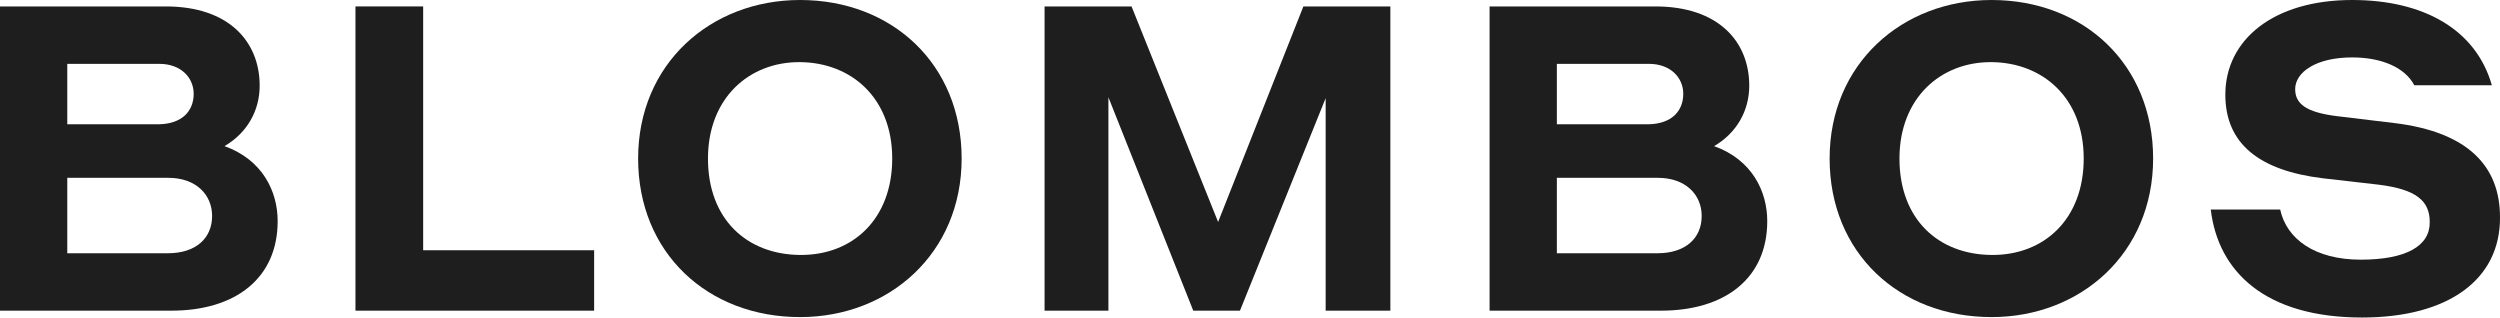
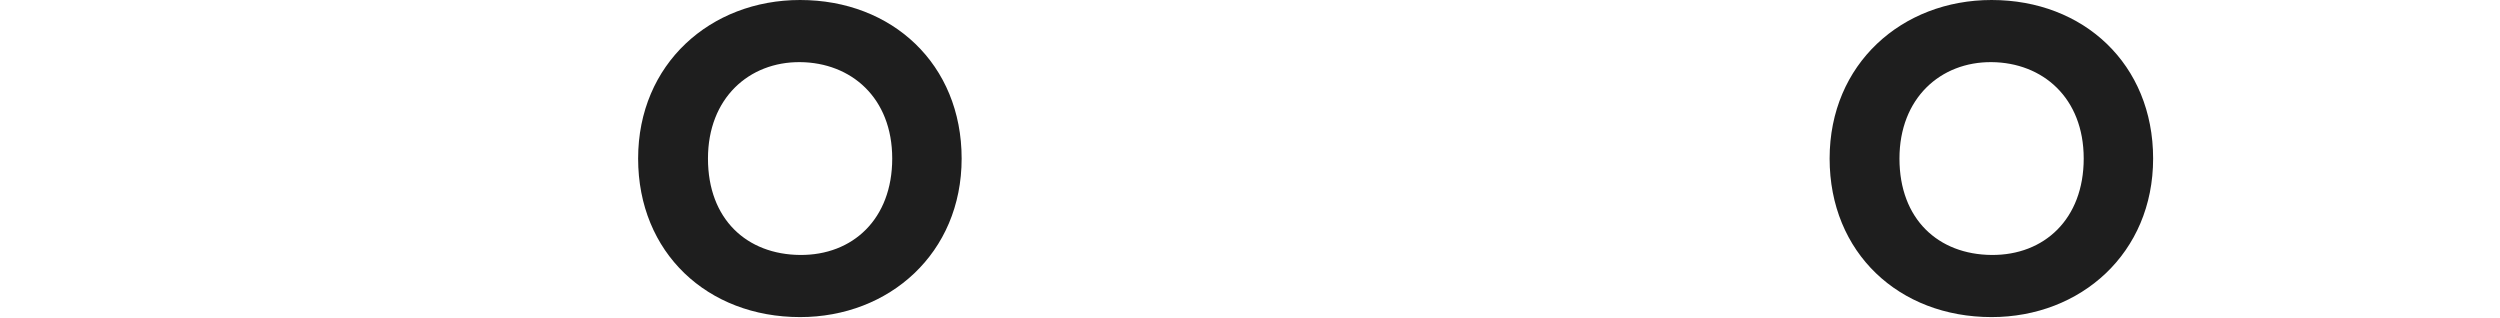
<svg xmlns="http://www.w3.org/2000/svg" width="1280" height="163" viewBox="0 0 1280 163" fill="none">
-   <path d="M1236.12 43.658C1231.29 34.444 1219.23 29.398 1204.31 29.398C1185.66 29.398 1175.13 37.077 1175.13 45.633C1175.13 53.092 1180.61 57.48 1196.41 59.455L1225.59 62.965C1264.2 67.572 1280 85.562 1280 111.23C1280.22 143.042 1253.67 162.568 1209.35 162.568C1159.55 162.568 1135.64 138.874 1131.91 107.281H1167.45C1170.74 122.419 1185.22 132.95 1208.7 132.95C1231.95 132.95 1244.24 125.93 1244.02 113.644C1244.02 102.894 1237.22 96.97 1217.91 94.557L1189.17 91.266C1156.92 87.317 1139.37 73.715 1139.37 48.485C1139.37 20.403 1163.94 0 1204.31 0C1240.95 0 1267.71 15.138 1275.83 43.658H1236.12Z" fill="#1E1E1E" />
  <path d="M1019.69 162.348C972.304 162.348 936.763 129.44 936.763 81.174C936.763 32.689 973.84 0 1019.69 0C1066.86 0 1102.4 32.908 1102.4 81.174C1102.4 129.659 1065.32 162.348 1019.69 162.348ZM1019.69 31.811C993.585 31.592 972.523 50.24 972.523 81.174C972.523 112.327 992.488 130.317 1019.69 130.537C1046.68 130.756 1066.86 112.108 1066.86 81.174C1066.86 50.021 1045.8 32.031 1019.69 31.811Z" fill="#1E1E1E" />
-   <path d="M762.668 159.061V3.294H847.572C879.822 3.294 895.618 21.284 895.618 43.881C895.618 56.606 889.256 68.014 877.628 74.815C897.154 81.835 904.832 98.07 904.832 113.208C904.832 142.387 883.332 159.061 850.424 159.061H762.668ZM797.112 129.662H848.669C862.929 129.662 871.266 121.984 871.266 110.575C871.266 99.606 862.929 91.05 848.888 91.05H797.112V129.662ZM797.112 63.626H844.062C855.909 63.407 861.832 56.825 861.832 48.049C861.832 39.713 855.25 32.692 844.281 32.692H797.112V63.626Z" fill="#1E1E1E" />
-   <path d="M534.818 159.061V3.294H579.354L623.671 113.647L667.33 3.294H711.866V159.061H678.738V50.243L634.86 159.061H610.947L567.507 49.804V159.061H534.818Z" fill="#1E1E1E" />
  <path d="M409.649 162.348C362.261 162.348 326.72 129.44 326.72 81.174C326.72 32.689 363.797 0 409.649 0C456.818 0 492.359 32.908 492.359 81.174C492.359 129.659 455.282 162.348 409.649 162.348ZM409.649 31.811C383.542 31.592 362.48 50.24 362.48 81.174C362.48 112.327 382.445 130.317 409.649 130.537C436.634 130.756 456.818 112.108 456.818 81.174C456.818 50.021 435.756 32.031 409.649 31.811Z" fill="#1E1E1E" />
-   <path d="M181.996 159.061V3.294H216.66V128.127H304.196V159.061H181.996Z" fill="#1E1E1E" />
-   <path d="M0 159.061V3.294H84.904C117.154 3.294 132.95 21.284 132.95 43.881C132.95 56.606 126.588 68.014 114.96 74.815C134.486 81.835 142.164 98.07 142.164 113.208C142.164 142.387 120.664 159.061 87.756 159.061H0ZM34.444 129.662H86.001C100.261 129.662 108.598 121.984 108.598 110.575C108.598 99.606 100.261 91.05 86.22 91.05H34.444V129.662ZM34.444 63.626H81.394C93.241 63.407 99.164 56.825 99.164 48.049C99.164 39.713 92.582 32.692 81.613 32.692H34.444V63.626Z" fill="#1E1E1E" />
</svg>